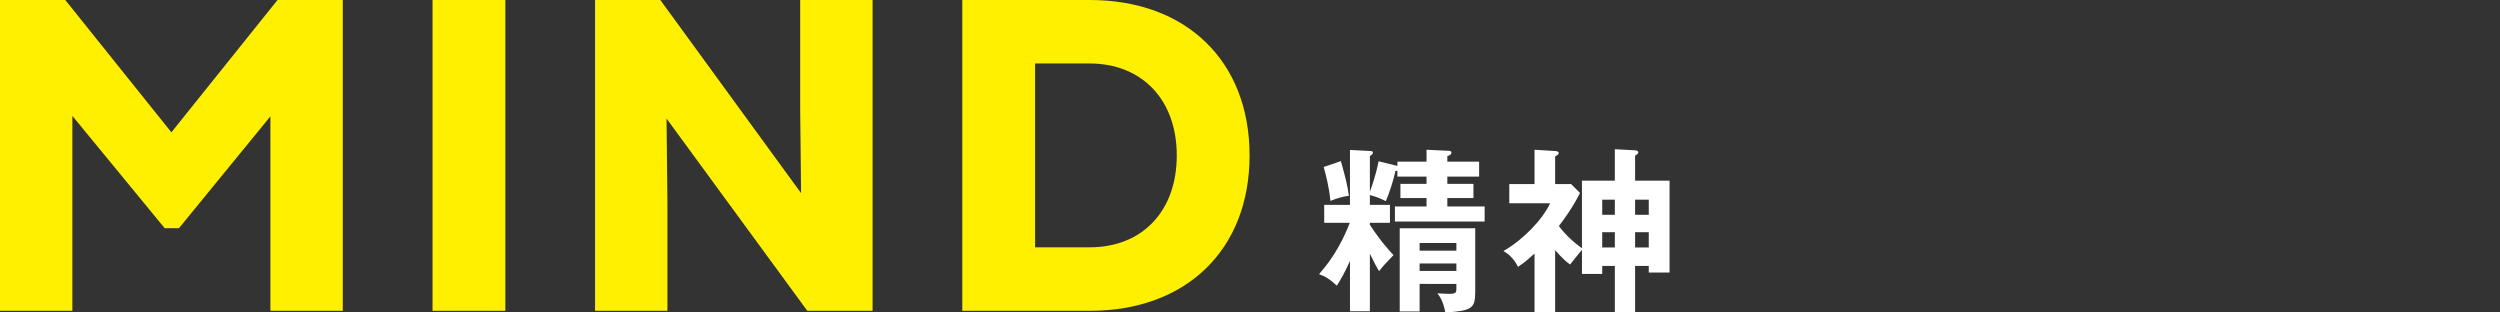
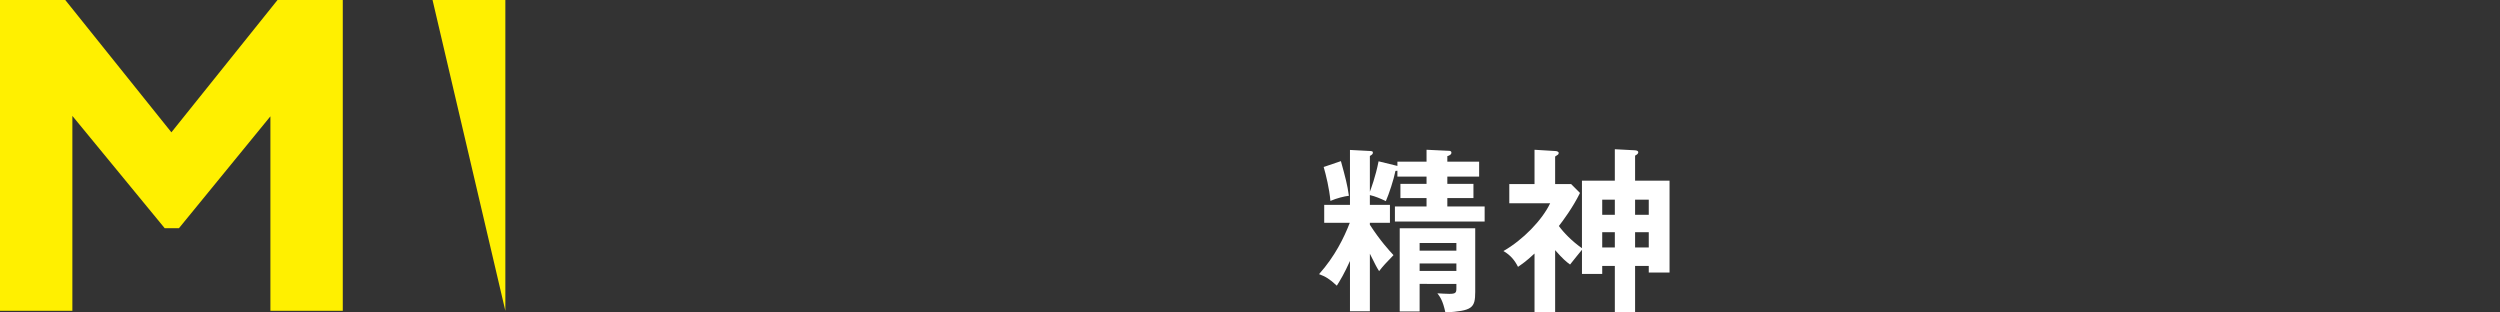
<svg xmlns="http://www.w3.org/2000/svg" viewBox="0 0 400 50">
  <rect x="0" y="0" width="400" height="50" fill="#333333" stroke="none" />
  <path d="m0 0h400v50h-400z" fill="none" />
  <g fill="#fff000">
    <path d="m0 0h10.443l16.98 21.171 16.978-21.171h10.444v49.73h-11.58v-31.117l-14.636 17.903h-2.273l-14.776-17.974v31.188h-11.58z" />
-     <path d="m69.206 0h11.65v49.73h-11.65z" />
-     <path d="m95.209 0h10.443l22.521 30.903-.142-13.285v-17.618h11.58v49.73h-10.443l-22.521-30.761.142 13.427v17.334h-11.58z" />
-     <path d="m153.969 0h20.389c15.487 0 25.575 9.804 25.575 24.865s-10.087 24.865-25.575 24.865h-20.389zm20.389 39.57c8.312 0 13.925-5.683 13.925-14.705s-5.684-14.707-13.925-14.707h-8.74v29.412z" />
+     <path d="m69.206 0h11.65v49.73z" />
  </g>
  <path d="m223.584 25.866h4.663v-1.905l3.61.171c.199 0 .37.086.37.284 0 .312-.284.454-.654.569v.881h5.088v2.388h-5.088v1.165h4.178v2.275h-4.178v1.336h5.97v2.416h-14.356v-2.416h5.06v-1.336h-4.18v-2.275h4.18v-1.165h-4.663v-.937c-.142.028-.199.028-.312.028-.284 1.422-1.024 3.668-1.535 4.833-.767-.37-1.677-.767-2.559-.966v1.564h3.212v2.87h-3.212v.313c1.65 2.558 3.099 4.122 3.781 4.862-1.278 1.335-1.592 1.648-2.302 2.558-.454-.711-.54-.91-1.478-2.786v9.21h-3.183v-8.045c-.91 2.018-1.535 3.042-2.104 3.952-1.194-1.11-1.792-1.451-2.844-1.848 2.53-2.842 3.981-5.799 4.918-8.216h-4.093v-2.87h4.122v-8.785l3.269.171c.313.028.398.084.398.255 0 .255-.17.341-.483.54v5.715c.171-.456.91-2.388 1.393-4.862l3.013.738v-.682zm-9.038-.086c.709 2.587 1.023 3.724 1.278 5.543-.738.086-1.905.37-2.957.824-.17-1.961-.709-4.149-1.079-5.429l2.758-.939zm12.593 19.644v4.406h-3.184v-13.304h12.081v10.176c0 2.645-.54 3.013-4.775 3.298-.399-1.903-.853-2.501-1.28-3.07.512.029 1.506.086 1.905.086 1.052 0 1.136-.199 1.136-.91v-.682zm5.883-5.316v-1.223h-5.883v1.223zm0 3.24v-1.194h-5.883v1.194z" fill="#fff" />
  <path d="m258.374 23.877 3.24.17c.341.029.512.142.512.313 0 .255-.255.398-.512.54v4.009h5.514v14.696h-3.325v-1.052h-2.189v7.39h-3.24v-7.39h-2.019v1.278h-3.24v-3.865c-.257.312-1.449 1.763-1.905 2.359-.625-.454-1.165-.91-2.388-2.302v9.977h-3.298v-9.437c-1.336 1.251-1.989 1.677-2.643 2.133-.512-1.024-1.194-1.876-2.331-2.53 3.099-1.763 6.198-4.946 7.477-7.647h-6.539v-3.07h4.036v-5.487l3.298.2c.228 0 .569.084.569.312 0 .171-.113.284-.228.341-.086.057-.228.171-.341.228v4.406h2.559l1.42 1.422c-1.165 2.359-2.756 4.492-3.382 5.287.738 1.024 2.104 2.445 3.695 3.553v-10.801h5.259v-5.031zm0 8.072h-2.019v2.417h2.019zm0 5.203h-2.019v2.445h2.019zm3.24-2.786h2.189v-2.417h-2.189zm0 5.23h2.189v-2.445h-2.189z" fill="#fff" />
</svg>